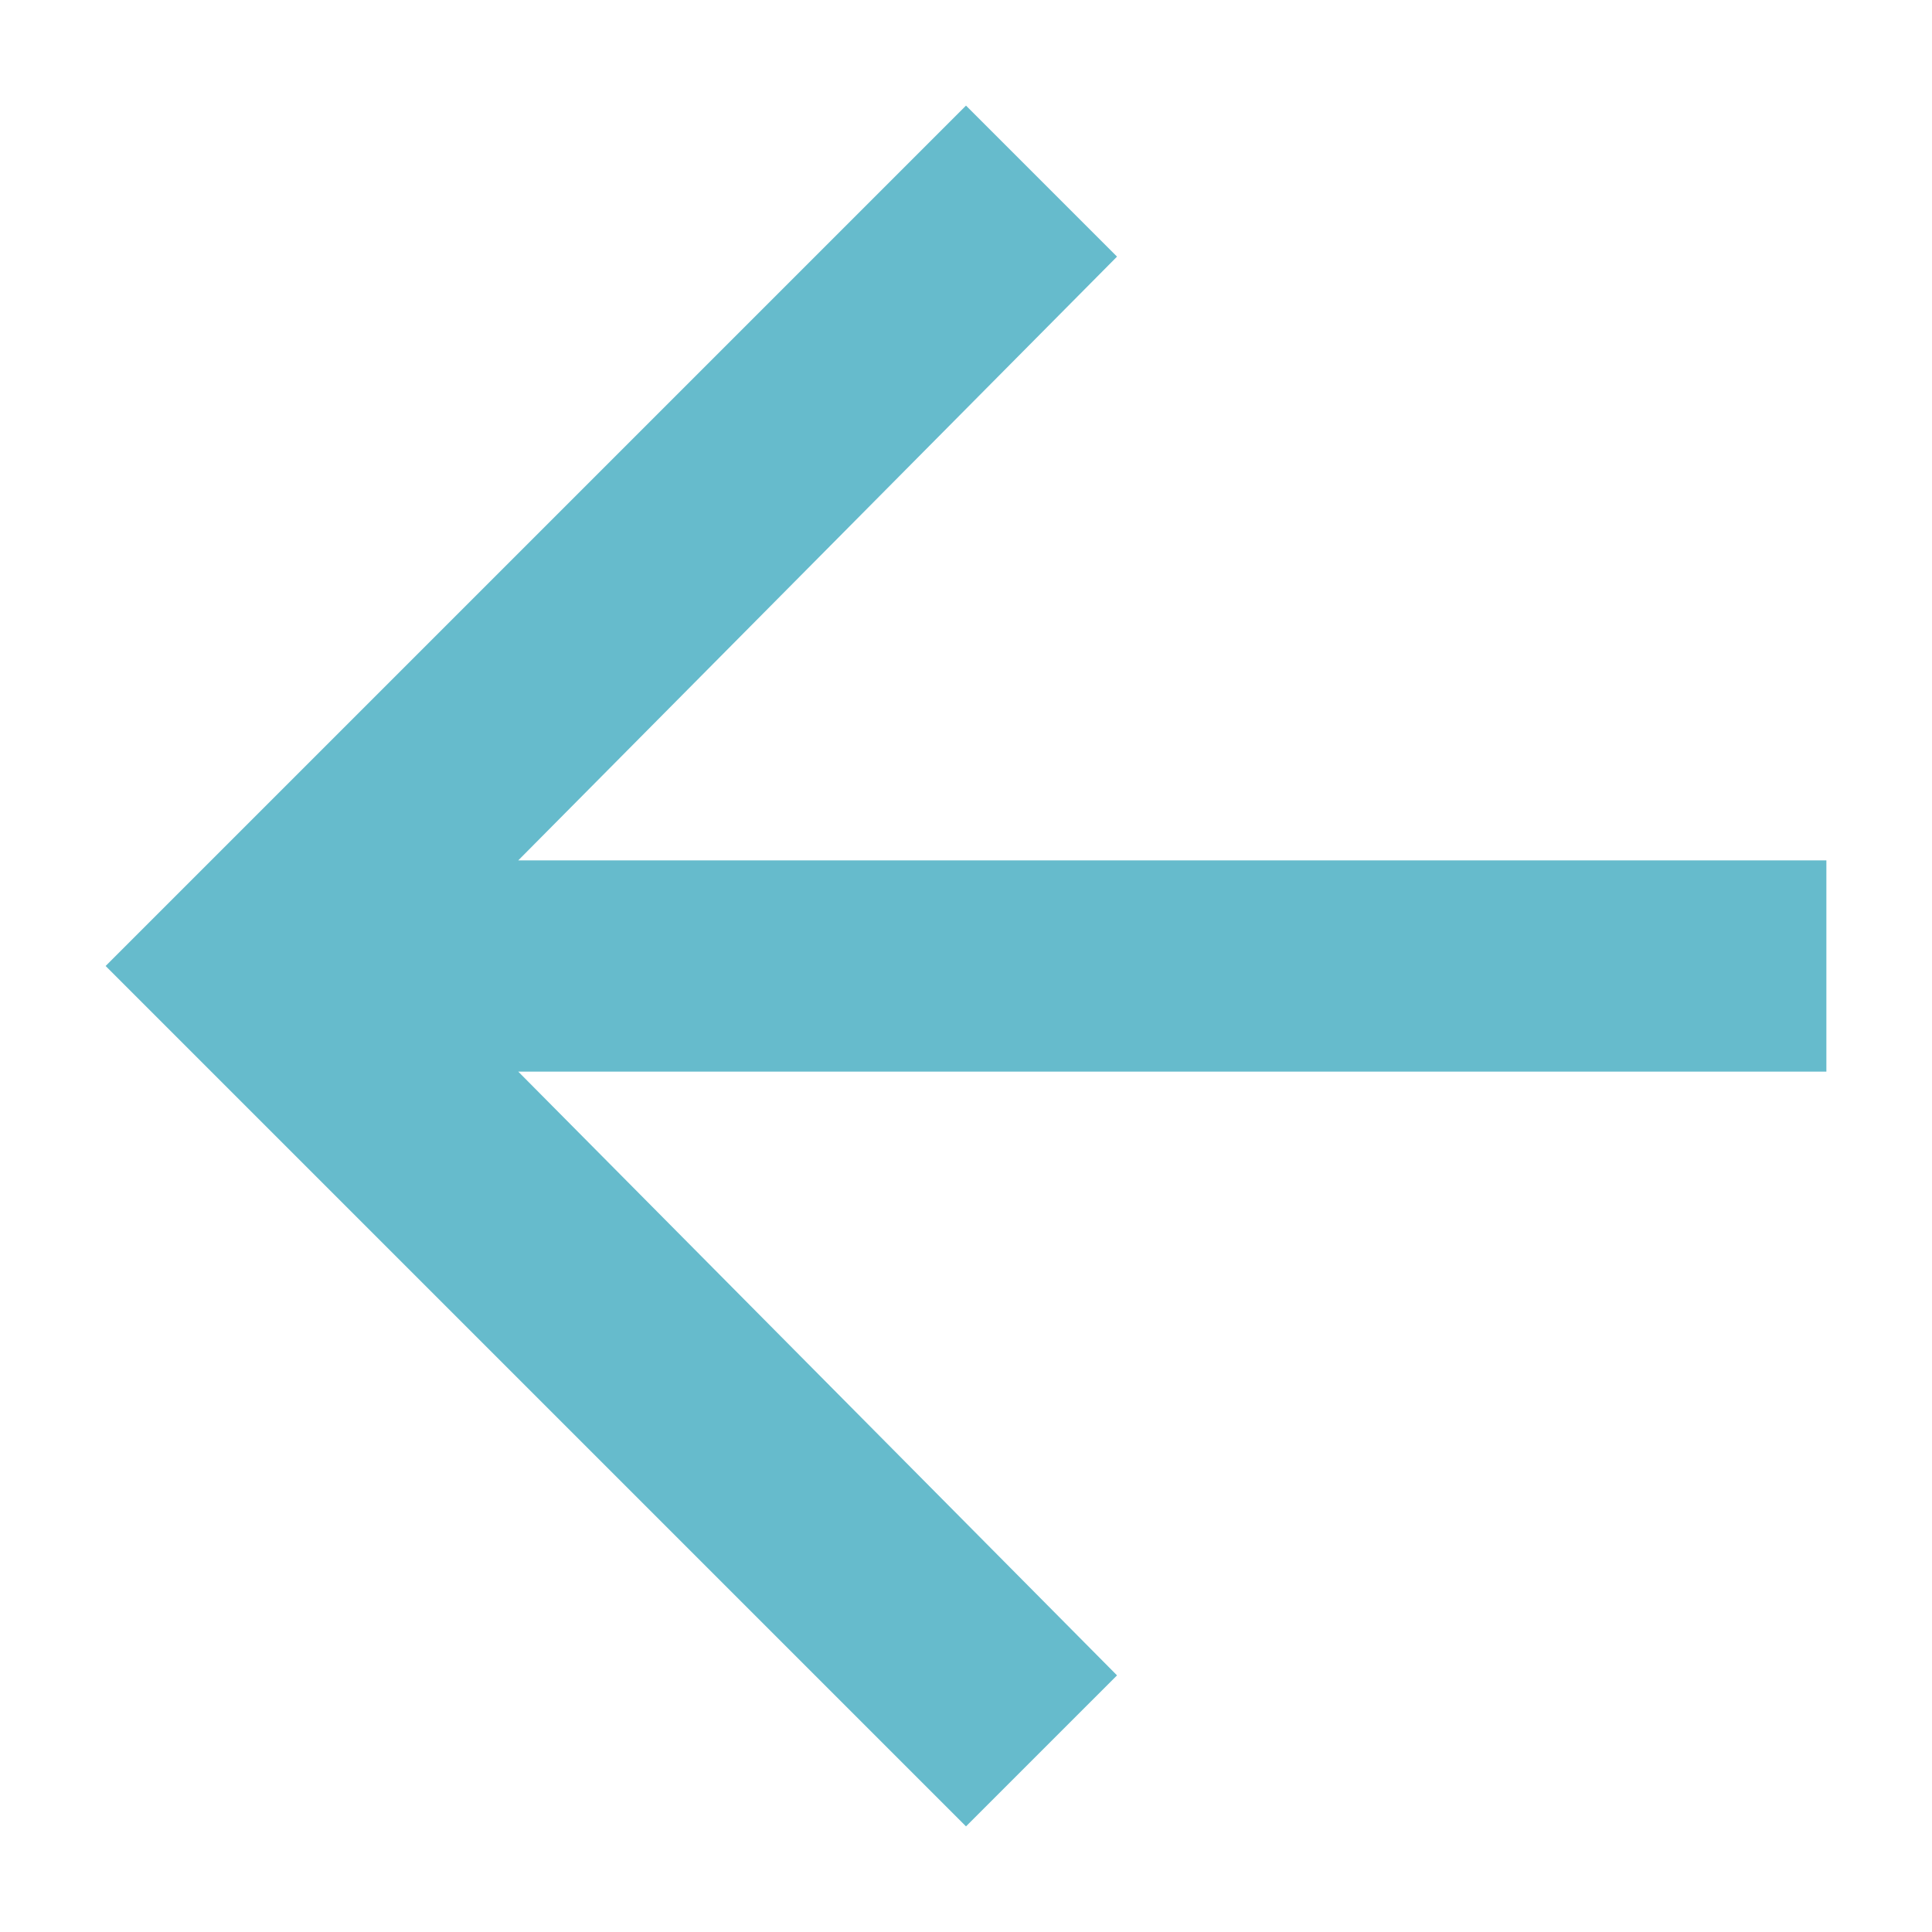
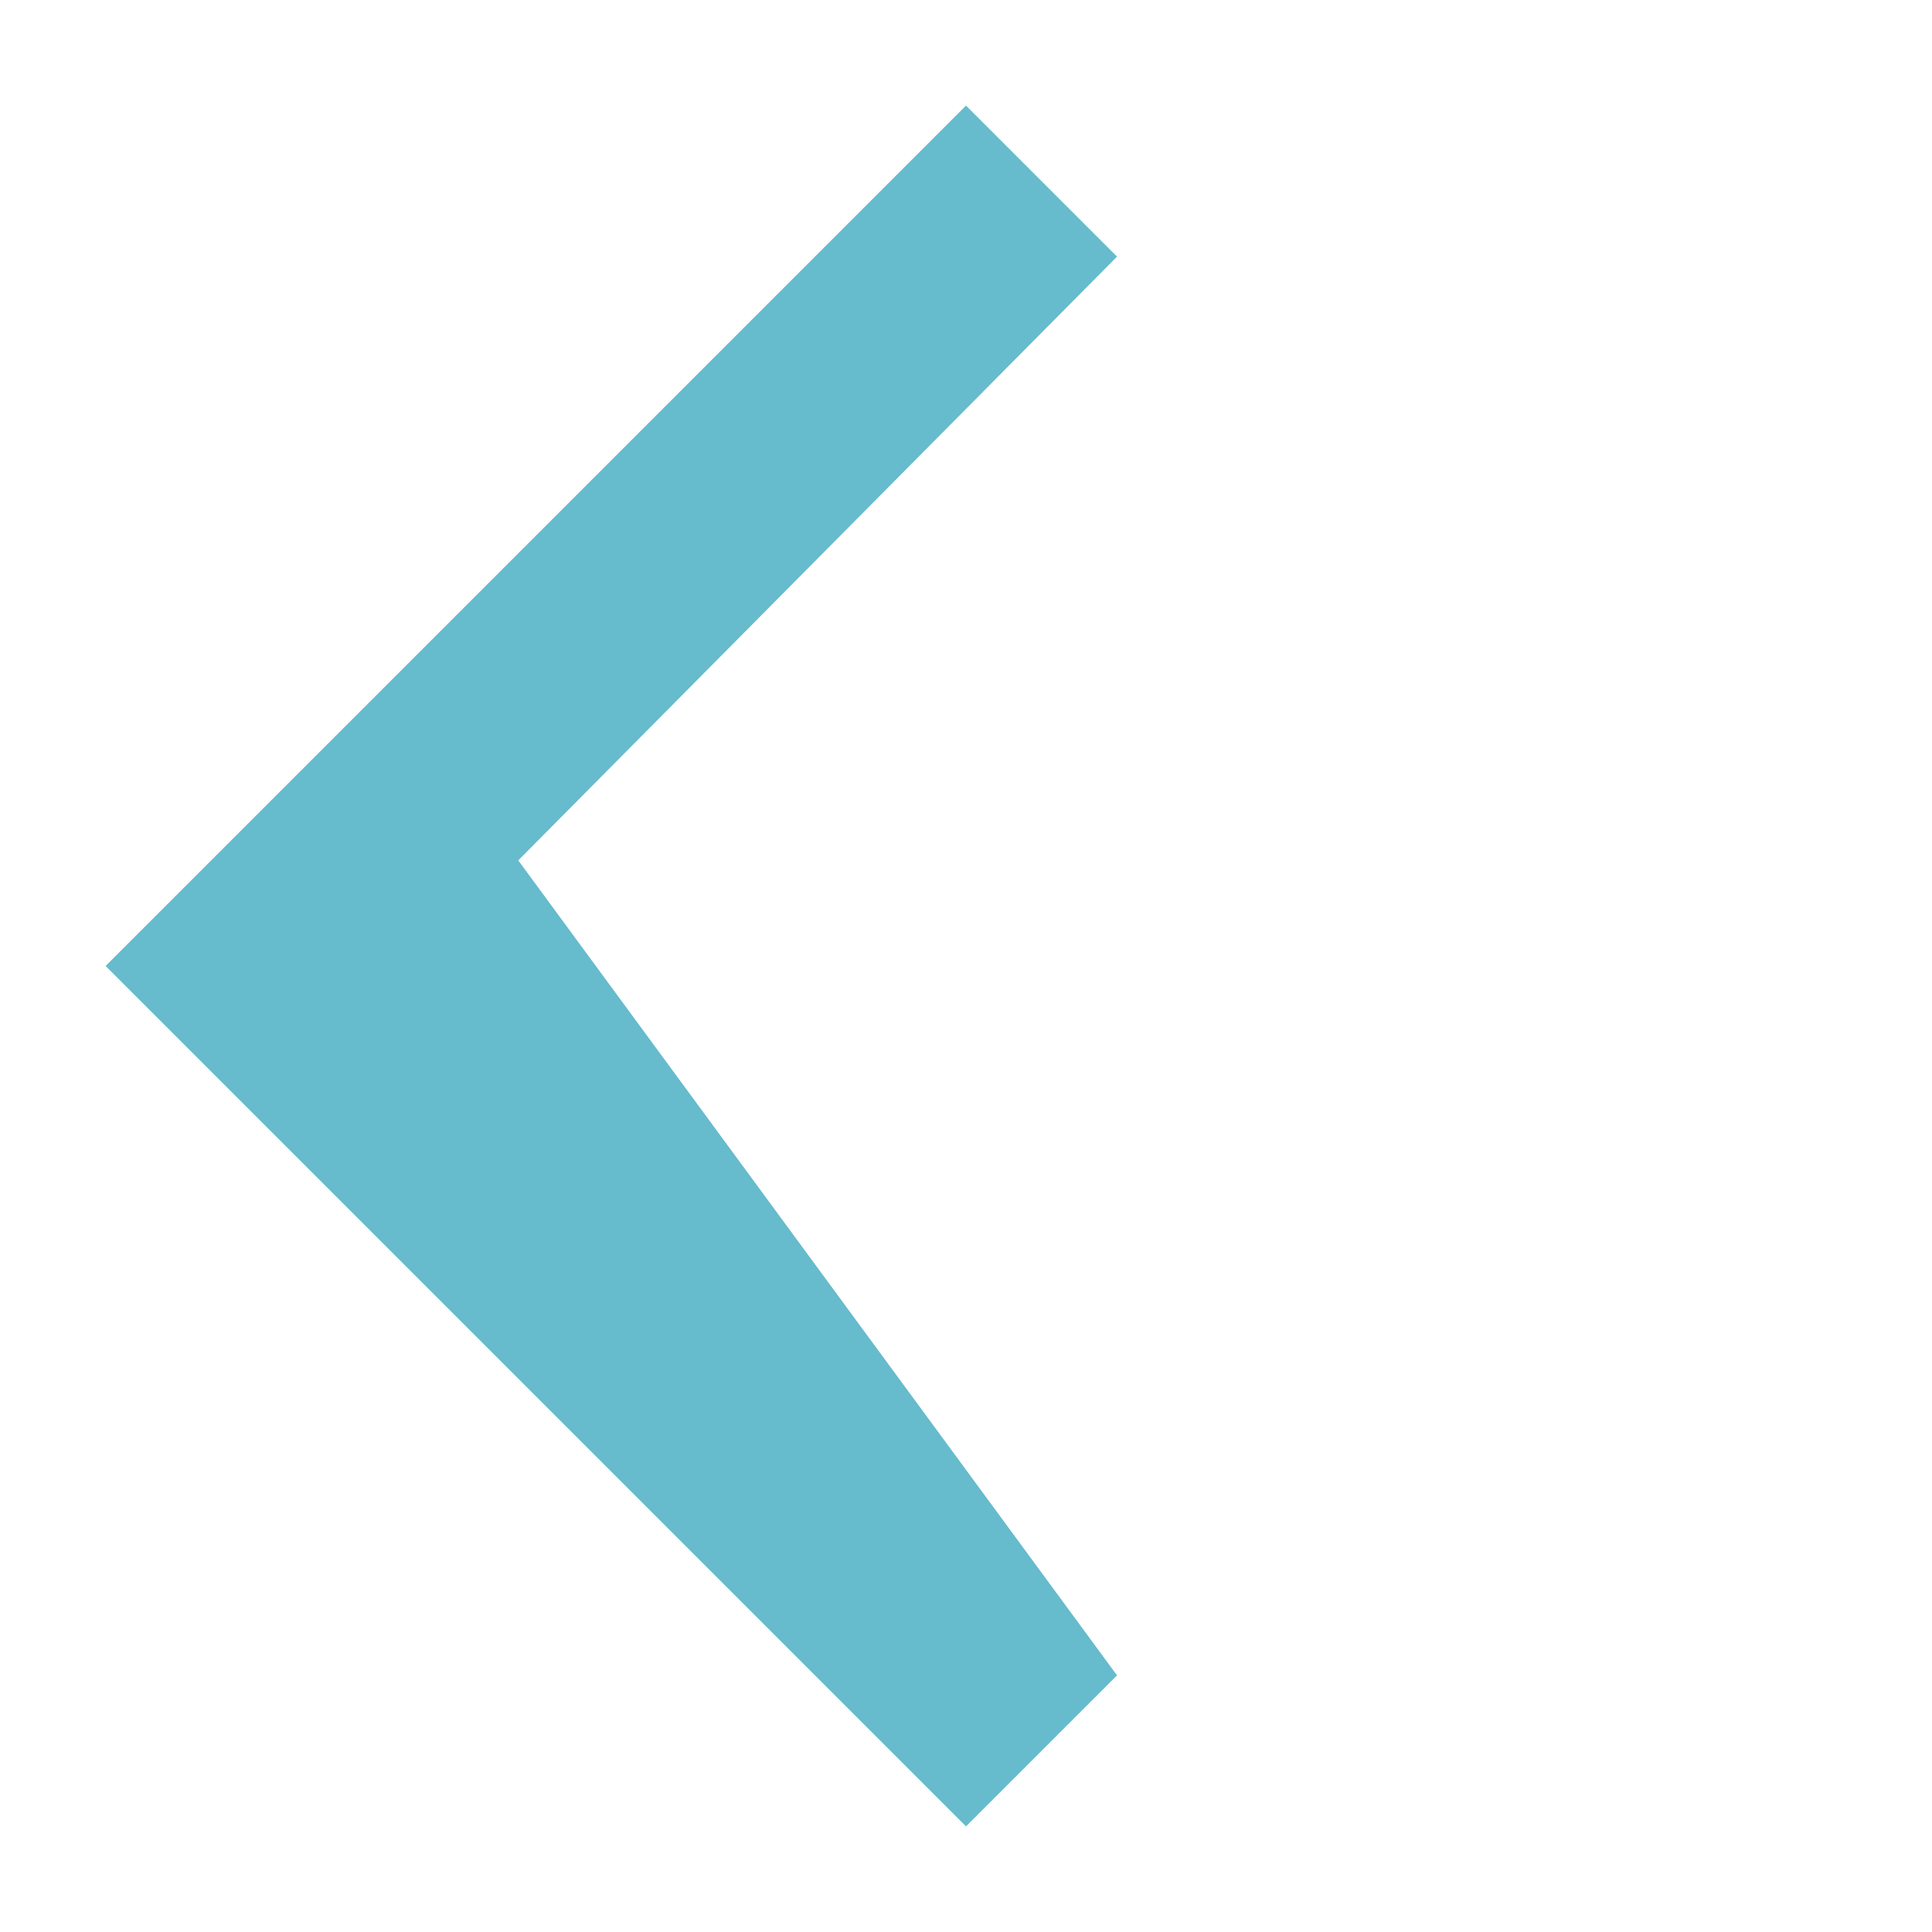
<svg xmlns="http://www.w3.org/2000/svg" width="12" height="12" viewBox="0 0 12 12" fill="none">
-   <path d="M11.344 5.344V6.656H3.219L6.938 10.406L6 11.344L0.656 6L6 0.656L6.938 1.594L3.219 5.344H11.344Z" fill="#66BBCC" />
+   <path d="M11.344 5.344H3.219L6.938 10.406L6 11.344L0.656 6L6 0.656L6.938 1.594L3.219 5.344H11.344Z" fill="#66BBCC" />
</svg>